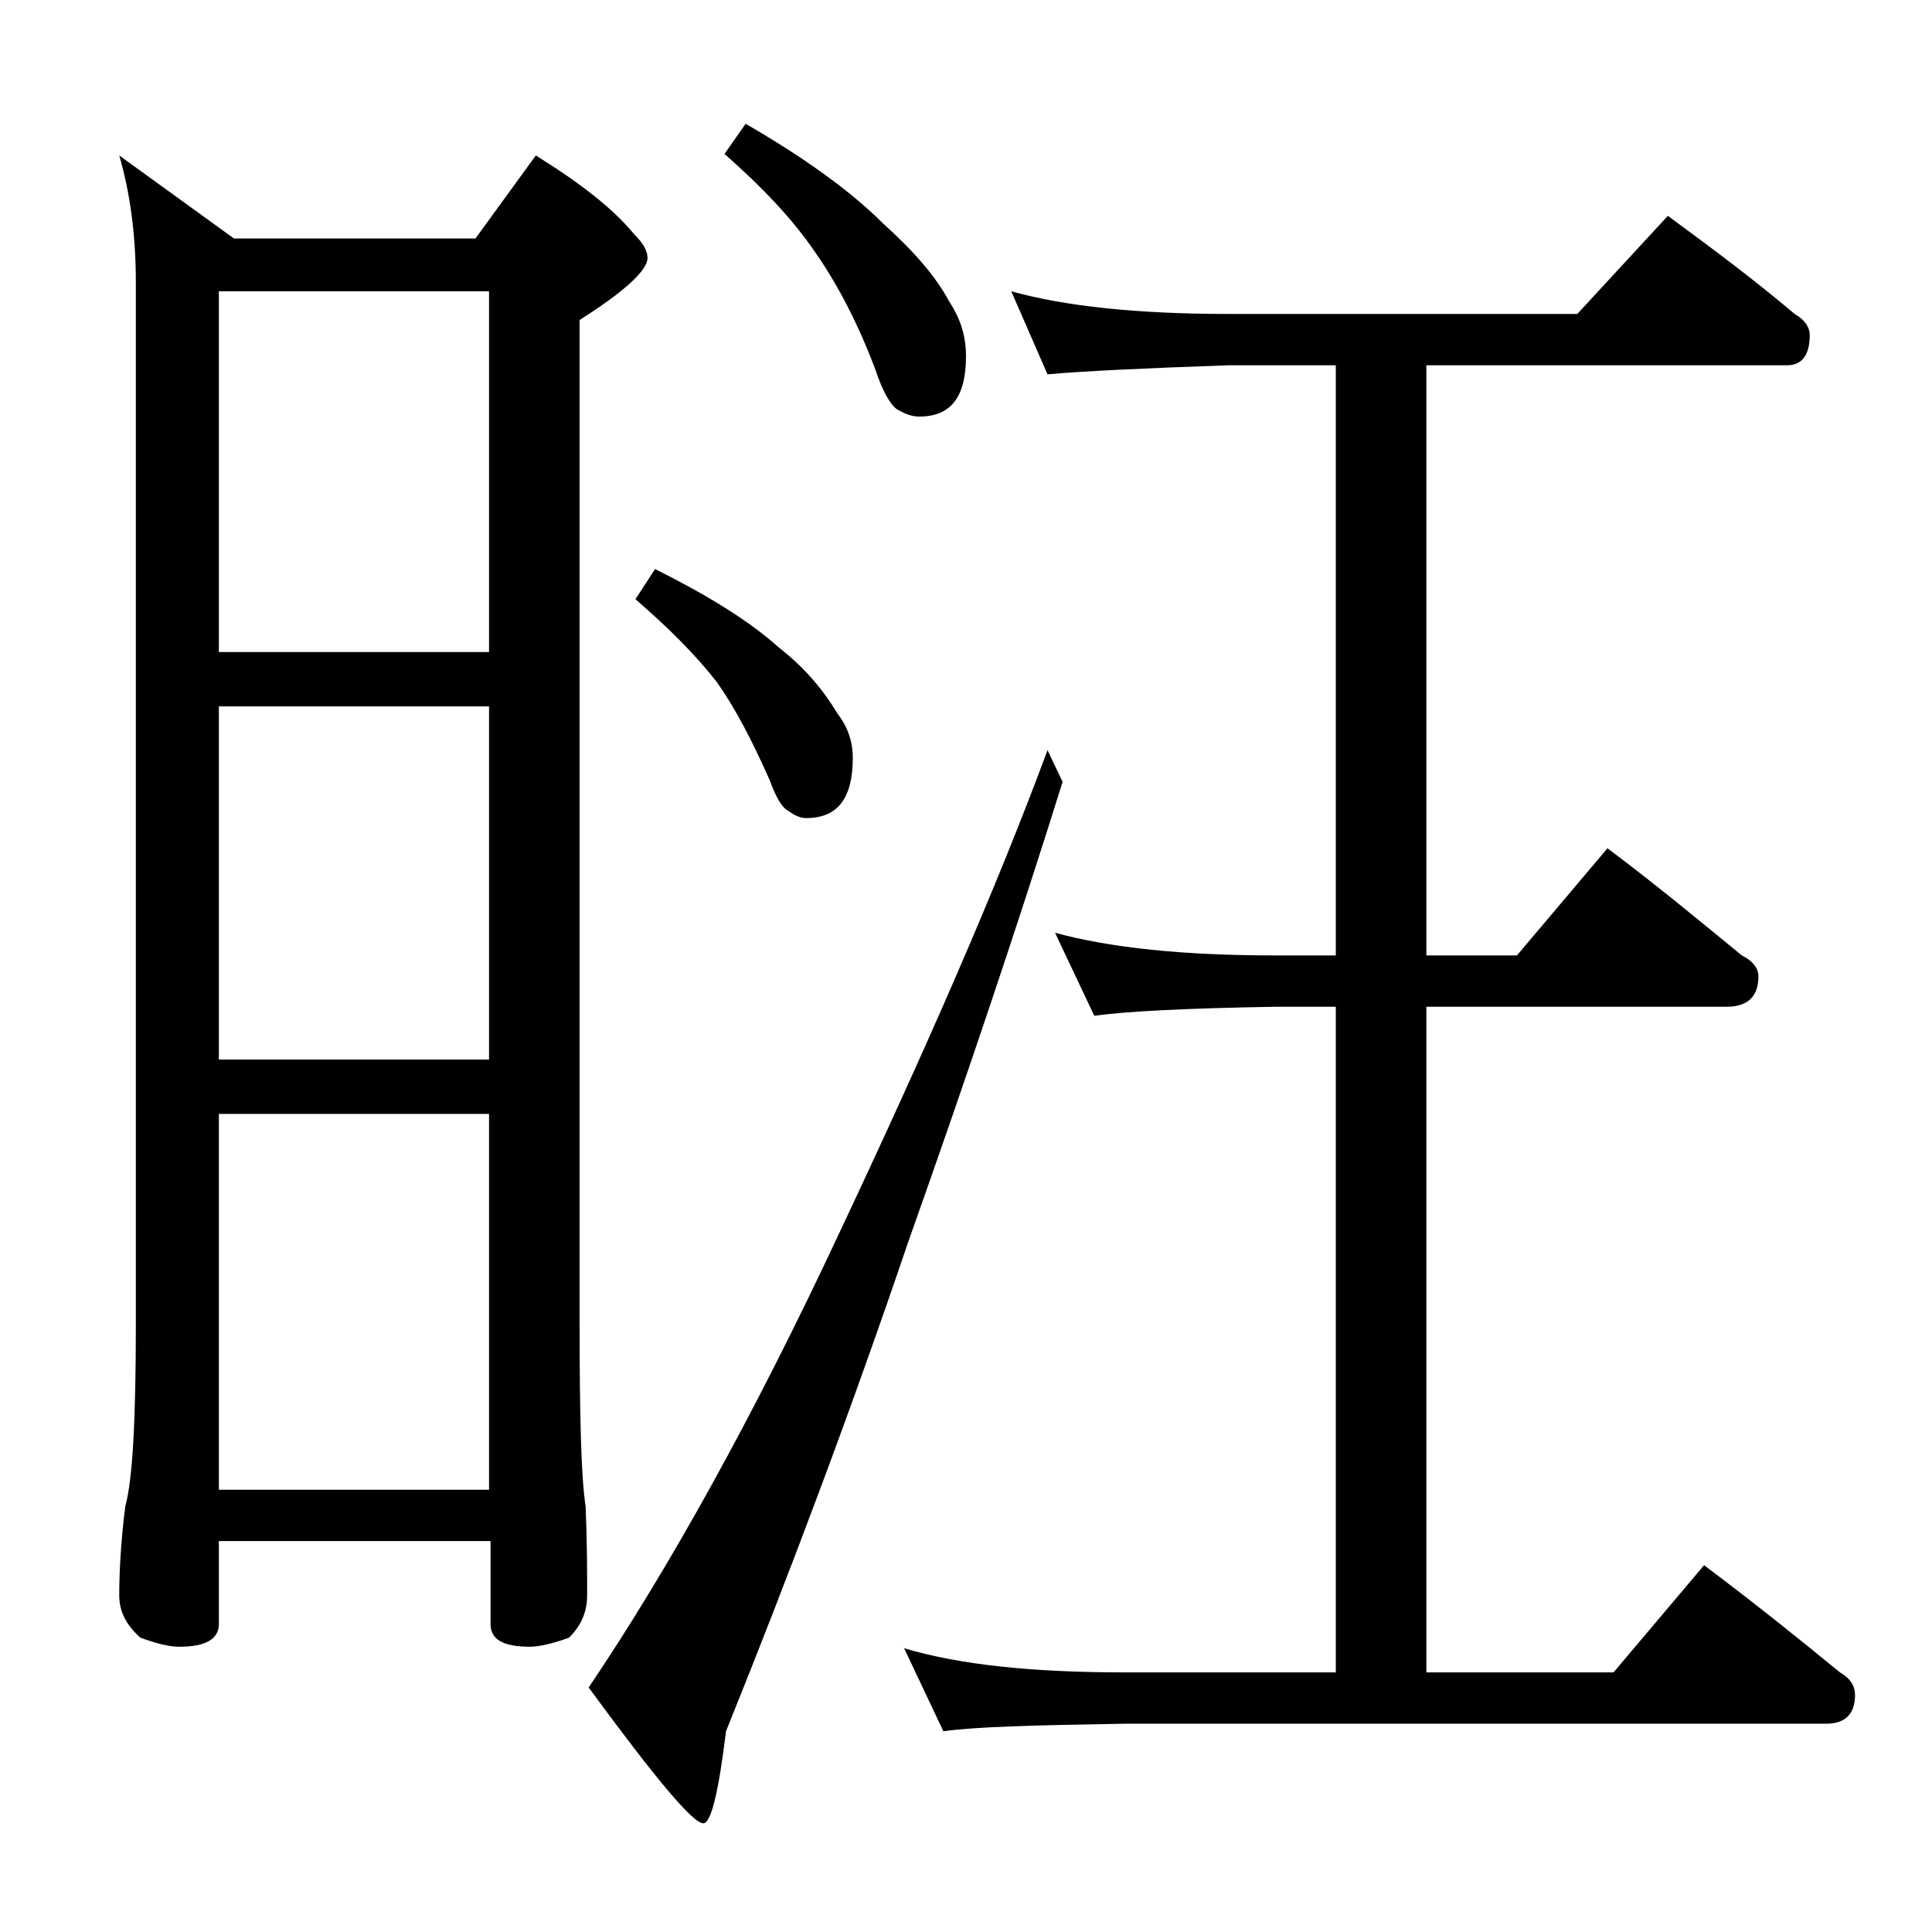
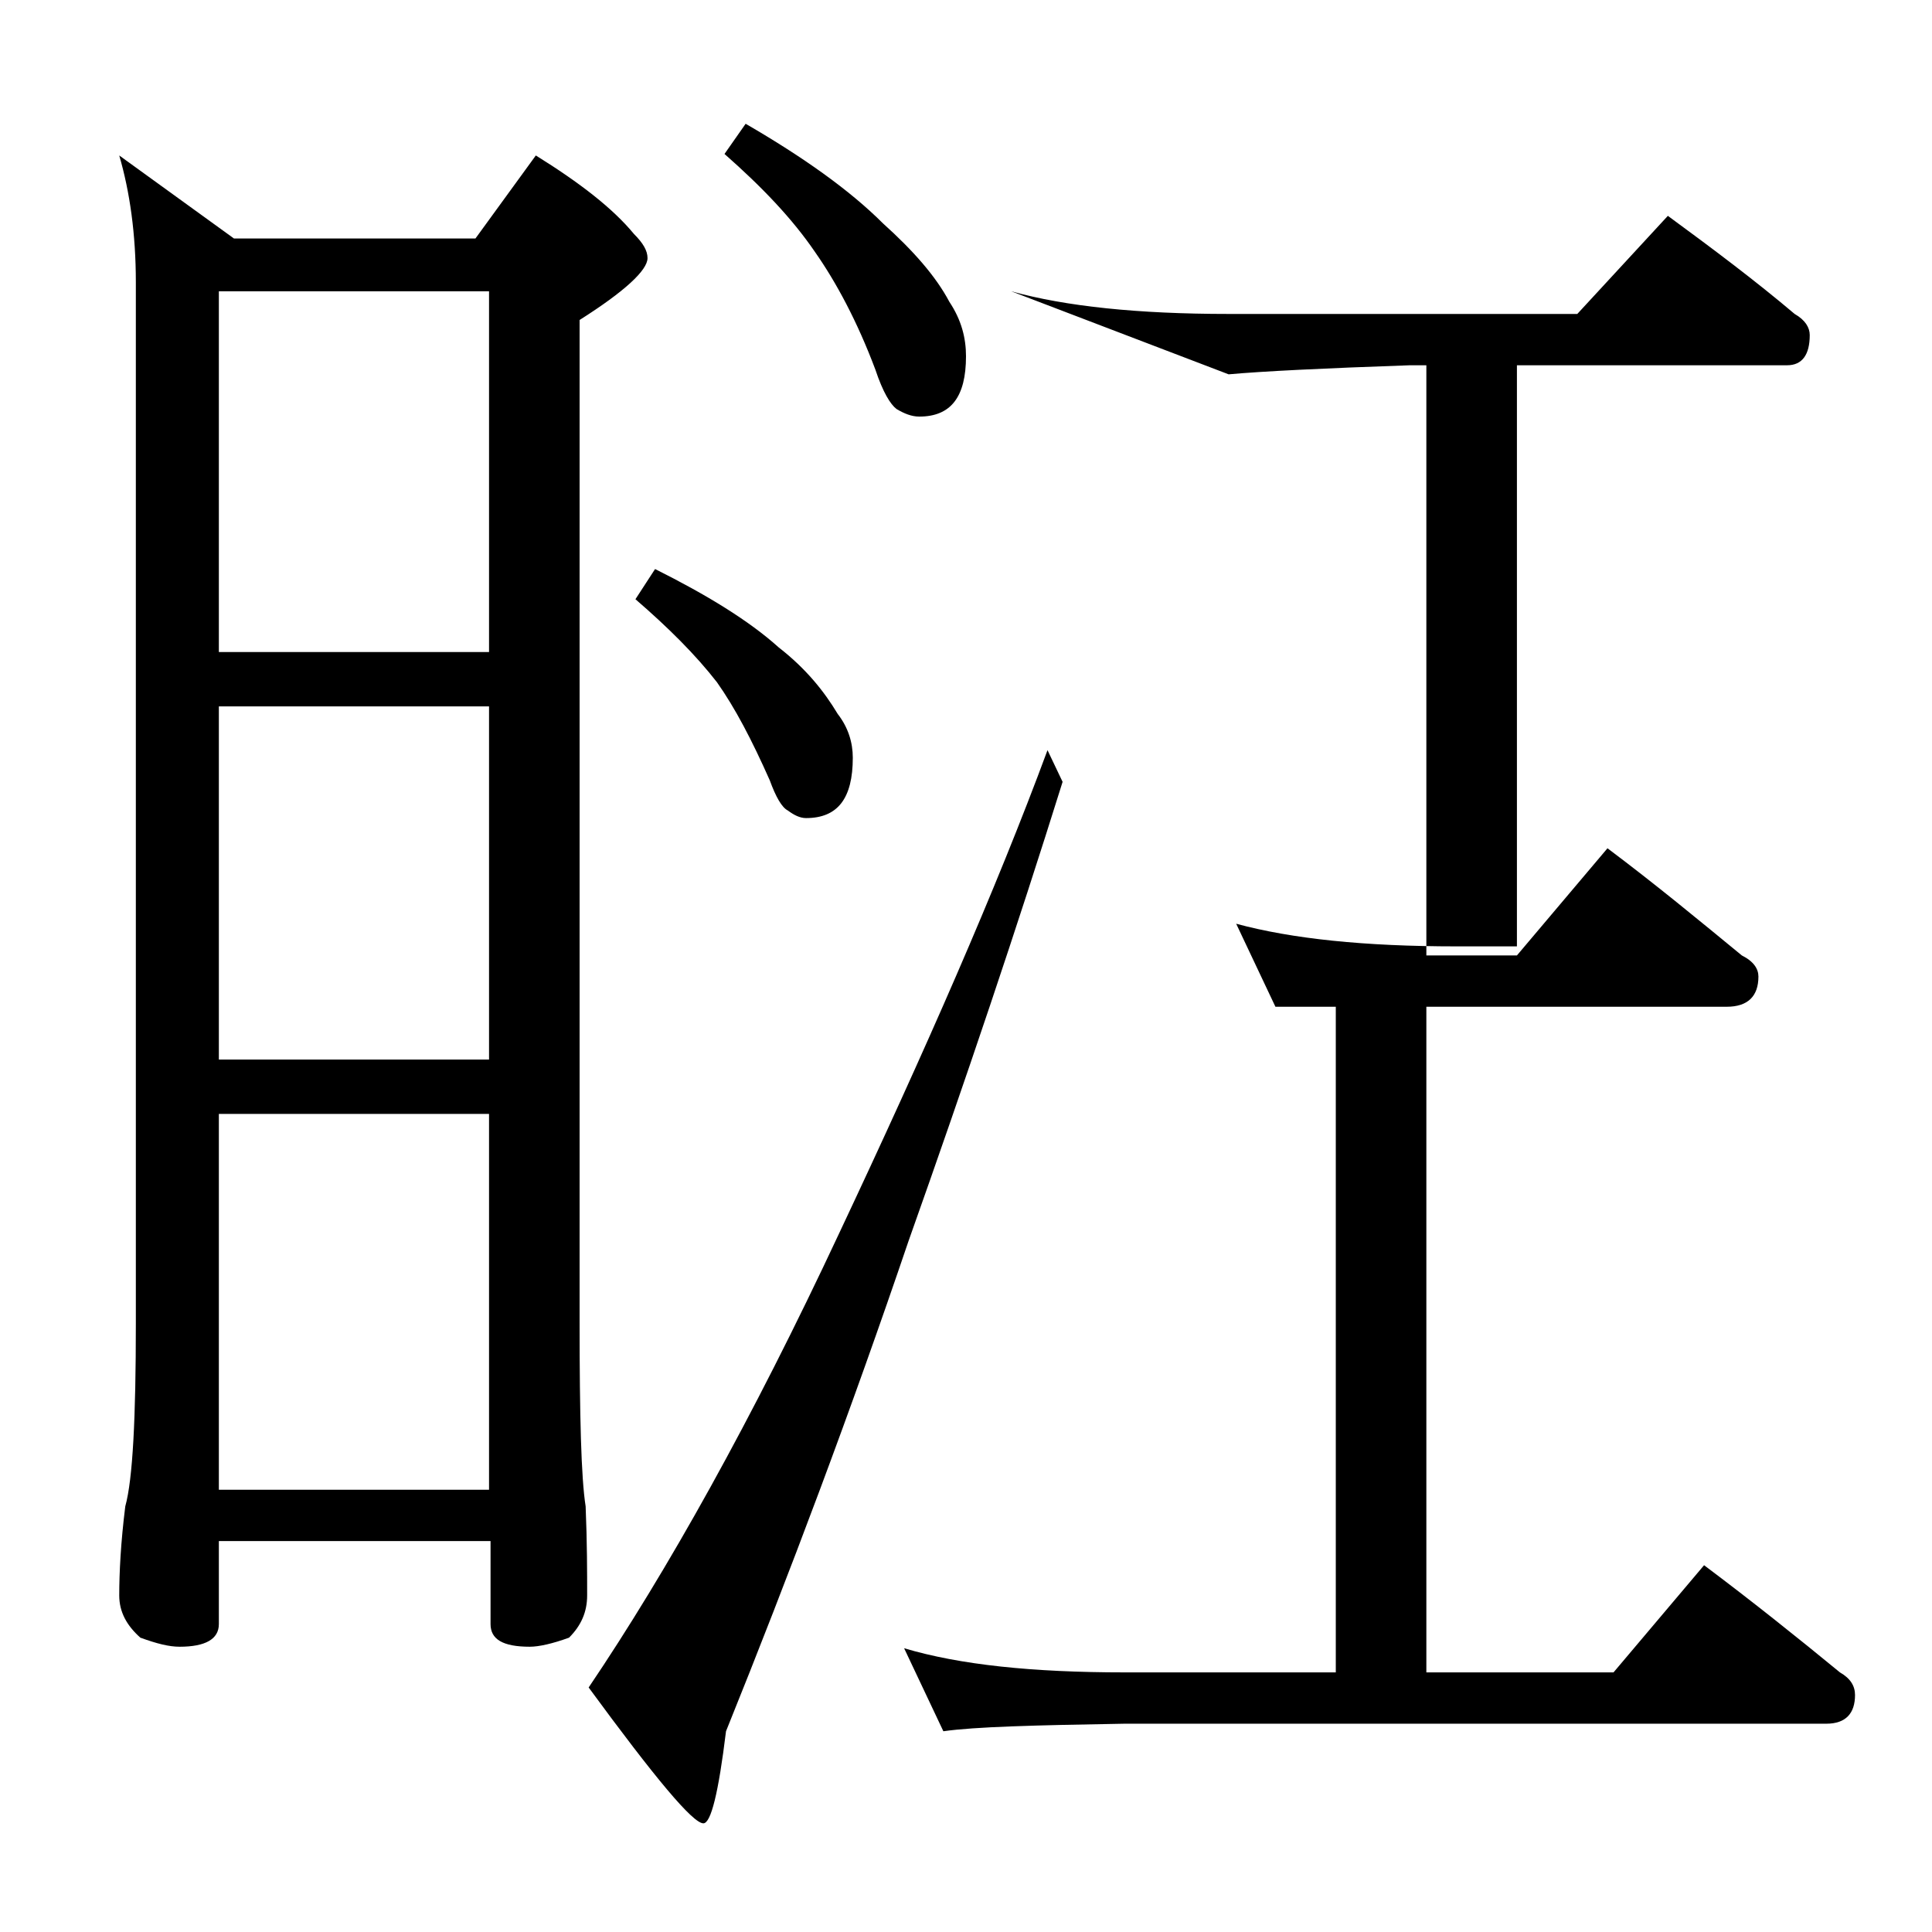
<svg xmlns="http://www.w3.org/2000/svg" version="1.1" id="Layer_1" x="0px" y="0px" viewBox="0 0 128 128" enable-background="new 0 0 128 128" xml:space="preserve">
-   <path d="M7.9,10.3l7.6,5.5h16l4-5.5c2.9,1.8,5.1,3.5,6.5,5.2c0.6,0.6,0.9,1.1,0.9,1.6c0,0.8-1.5,2.2-4.5,4.1v66.4  c0,6.2,0.1,10.3,0.4,12.2c0.1,2.4,0.1,4.4,0.1,5.9c0,1.1-0.4,2-1.2,2.8c-1.1,0.4-2,0.6-2.6,0.6c-1.8,0-2.6-0.5-2.6-1.5v-5.5H14.5  v5.5c0,1-0.9,1.5-2.6,1.5c-0.7,0-1.5-0.2-2.6-0.6c-0.9-0.8-1.4-1.7-1.4-2.8c0-1.5,0.1-3.5,0.4-5.9C8.8,98,9,93.9,9,87.7v-69  C9,15.5,8.6,12.7,7.9,10.3z M14.5,43.2h17.9V19.3H14.5V43.2z M14.5,70.2h17.9V46.8H14.5V70.2z M14.5,98.7h17.9V73.8H14.5V98.7z   M69.4,49.7l1,2.1c-3,9.6-6.4,19.7-10.2,30.4c-3.8,11.2-7.9,22.1-12.1,32.5c-0.5,4.1-1,6.1-1.5,6.1c-0.7,0-3.2-3-7.6-9  c5.2-7.7,10.8-17.7,16.6-30.1C61.3,69.6,66,58.9,69.4,49.7z M43.4,37.7c3.4,1.7,6.2,3.4,8.2,5.2c1.8,1.4,3,2.9,3.9,4.4  c0.7,0.9,1,1.9,1,2.9c0,2.7-1,4-3.1,4c-0.4,0-0.8-0.2-1.2-0.5c-0.4-0.2-0.8-0.9-1.2-2c-1.2-2.7-2.3-4.8-3.5-6.5  c-1.4-1.8-3.2-3.6-5.4-5.5L43.4,37.7z M49.4,8.2c3.8,2.2,6.9,4.4,9.1,6.6c2,1.8,3.5,3.5,4.4,5.2c0.8,1.2,1.1,2.4,1.1,3.6  c0,2.7-1,4-3.1,4c-0.5,0-1-0.2-1.5-0.5C59,26.8,58.5,26,58,24.5c-1.2-3.2-2.6-5.8-4-7.8c-1.5-2.2-3.5-4.3-6-6.5L49.4,8.2z M67,19.3  c3.6,1,8.4,1.5,14.4,1.5h23.1l6-6.5c3,2.2,5.8,4.3,8.4,6.5c0.7,0.4,1,0.9,1,1.4c0,1.3-0.5,2-1.5,2H94.5v39.1h6l6-7.1  c3.2,2.4,6.1,4.8,8.9,7.1c0.8,0.4,1.1,0.9,1.1,1.4c0,1.3-0.7,2-2.1,2H94.5v44.1h12.4l6-7.1c3.2,2.4,6.2,4.8,9,7.1  c0.7,0.4,1,0.9,1,1.5c0,1.2-0.6,1.9-1.9,1.9H74.5c-5.9,0.1-9.9,0.2-12,0.5l-2.6-5.5c3.7,1.1,8.5,1.6,14.6,1.6h14V66.7h-4  c-5.9,0.1-9.9,0.3-12,0.6l-2.6-5.5c3.7,1,8.5,1.5,14.6,1.5h4V24.2h-7.1c-5.8,0.2-9.8,0.4-12,0.6L67,19.3z" />
+   <path d="M7.9,10.3l7.6,5.5h16l4-5.5c2.9,1.8,5.1,3.5,6.5,5.2c0.6,0.6,0.9,1.1,0.9,1.6c0,0.8-1.5,2.2-4.5,4.1v66.4  c0,6.2,0.1,10.3,0.4,12.2c0.1,2.4,0.1,4.4,0.1,5.9c0,1.1-0.4,2-1.2,2.8c-1.1,0.4-2,0.6-2.6,0.6c-1.8,0-2.6-0.5-2.6-1.5v-5.5H14.5  v5.5c0,1-0.9,1.5-2.6,1.5c-0.7,0-1.5-0.2-2.6-0.6c-0.9-0.8-1.4-1.7-1.4-2.8c0-1.5,0.1-3.5,0.4-5.9C8.8,98,9,93.9,9,87.7v-69  C9,15.5,8.6,12.7,7.9,10.3z M14.5,43.2h17.9V19.3H14.5V43.2z M14.5,70.2h17.9V46.8H14.5V70.2z M14.5,98.7h17.9V73.8H14.5V98.7z   M69.4,49.7l1,2.1c-3,9.6-6.4,19.7-10.2,30.4c-3.8,11.2-7.9,22.1-12.1,32.5c-0.5,4.1-1,6.1-1.5,6.1c-0.7,0-3.2-3-7.6-9  c5.2-7.7,10.8-17.7,16.6-30.1C61.3,69.6,66,58.9,69.4,49.7z M43.4,37.7c3.4,1.7,6.2,3.4,8.2,5.2c1.8,1.4,3,2.9,3.9,4.4  c0.7,0.9,1,1.9,1,2.9c0,2.7-1,4-3.1,4c-0.4,0-0.8-0.2-1.2-0.5c-0.4-0.2-0.8-0.9-1.2-2c-1.2-2.7-2.3-4.8-3.5-6.5  c-1.4-1.8-3.2-3.6-5.4-5.5L43.4,37.7z M49.4,8.2c3.8,2.2,6.9,4.4,9.1,6.6c2,1.8,3.5,3.5,4.4,5.2c0.8,1.2,1.1,2.4,1.1,3.6  c0,2.7-1,4-3.1,4c-0.5,0-1-0.2-1.5-0.5C59,26.8,58.5,26,58,24.5c-1.2-3.2-2.6-5.8-4-7.8c-1.5-2.2-3.5-4.3-6-6.5L49.4,8.2z M67,19.3  c3.6,1,8.4,1.5,14.4,1.5h23.1l6-6.5c3,2.2,5.8,4.3,8.4,6.5c0.7,0.4,1,0.9,1,1.4c0,1.3-0.5,2-1.5,2H94.5v39.1h6l6-7.1  c3.2,2.4,6.1,4.8,8.9,7.1c0.8,0.4,1.1,0.9,1.1,1.4c0,1.3-0.7,2-2.1,2H94.5v44.1h12.4l6-7.1c3.2,2.4,6.2,4.8,9,7.1  c0.7,0.4,1,0.9,1,1.5c0,1.2-0.6,1.9-1.9,1.9H74.5c-5.9,0.1-9.9,0.2-12,0.5l-2.6-5.5c3.7,1.1,8.5,1.6,14.6,1.6h14V66.7h-4  l-2.6-5.5c3.7,1,8.5,1.5,14.6,1.5h4V24.2h-7.1c-5.8,0.2-9.8,0.4-12,0.6L67,19.3z" />
</svg>